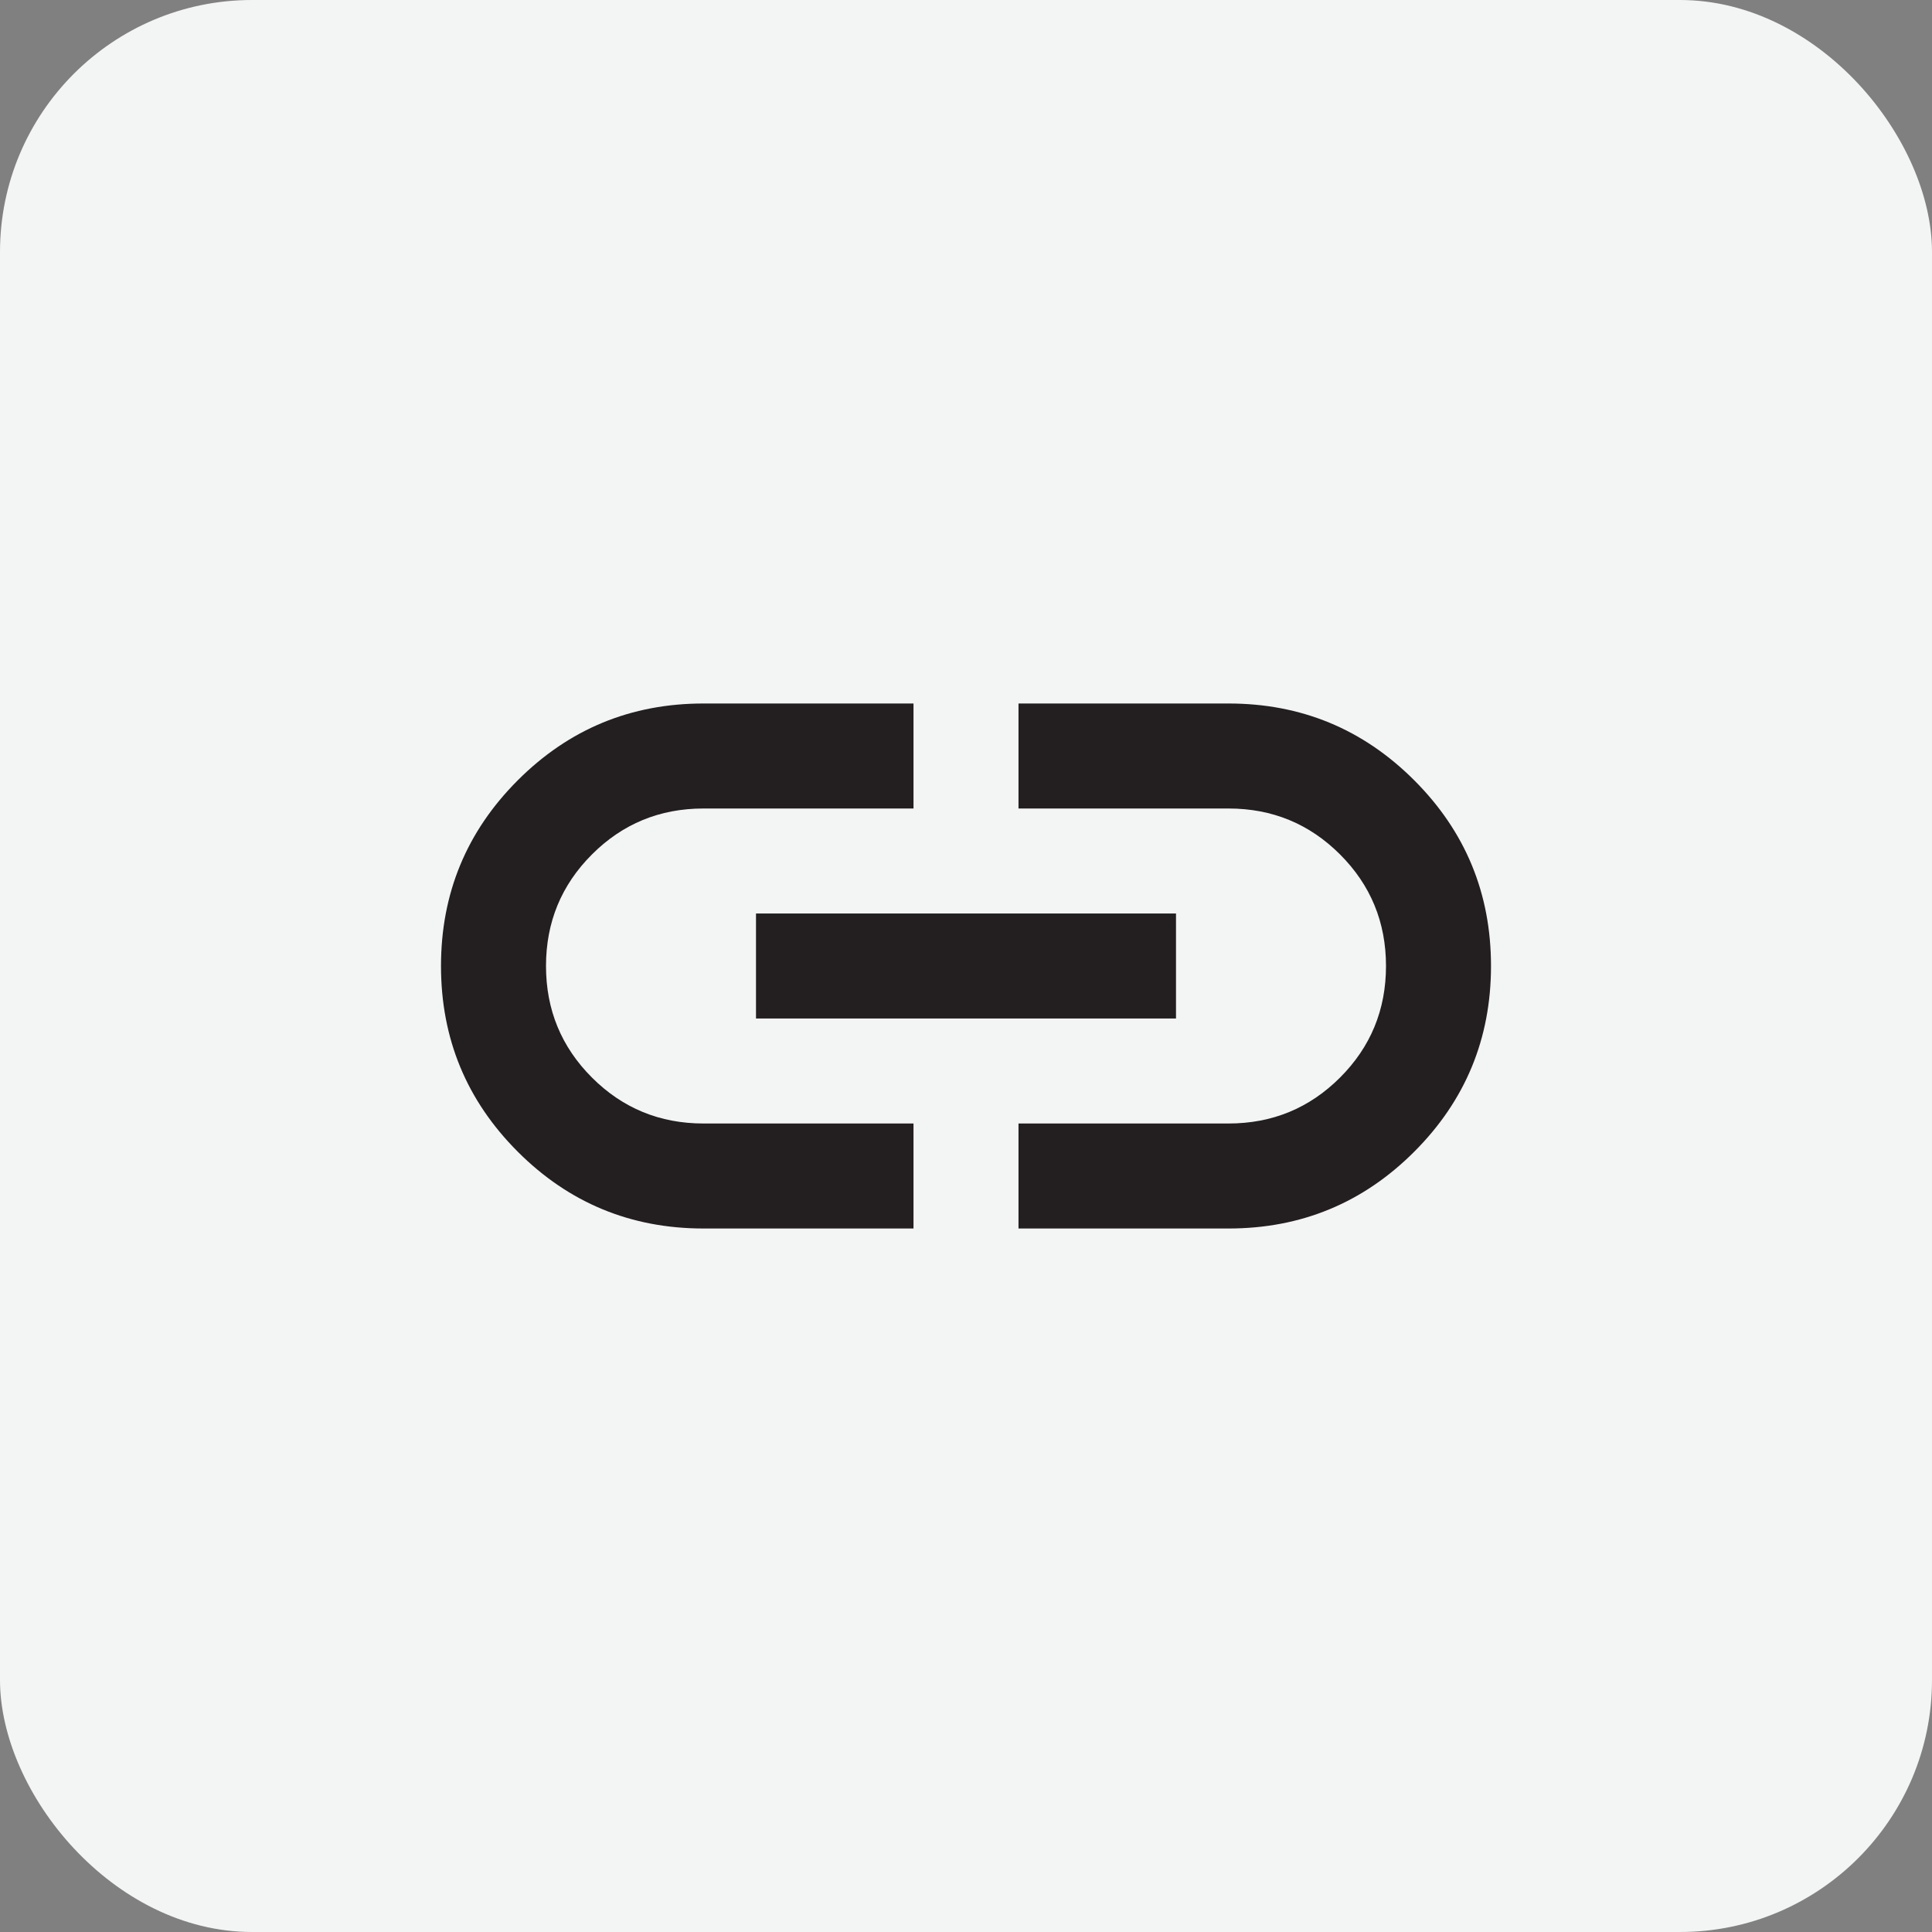
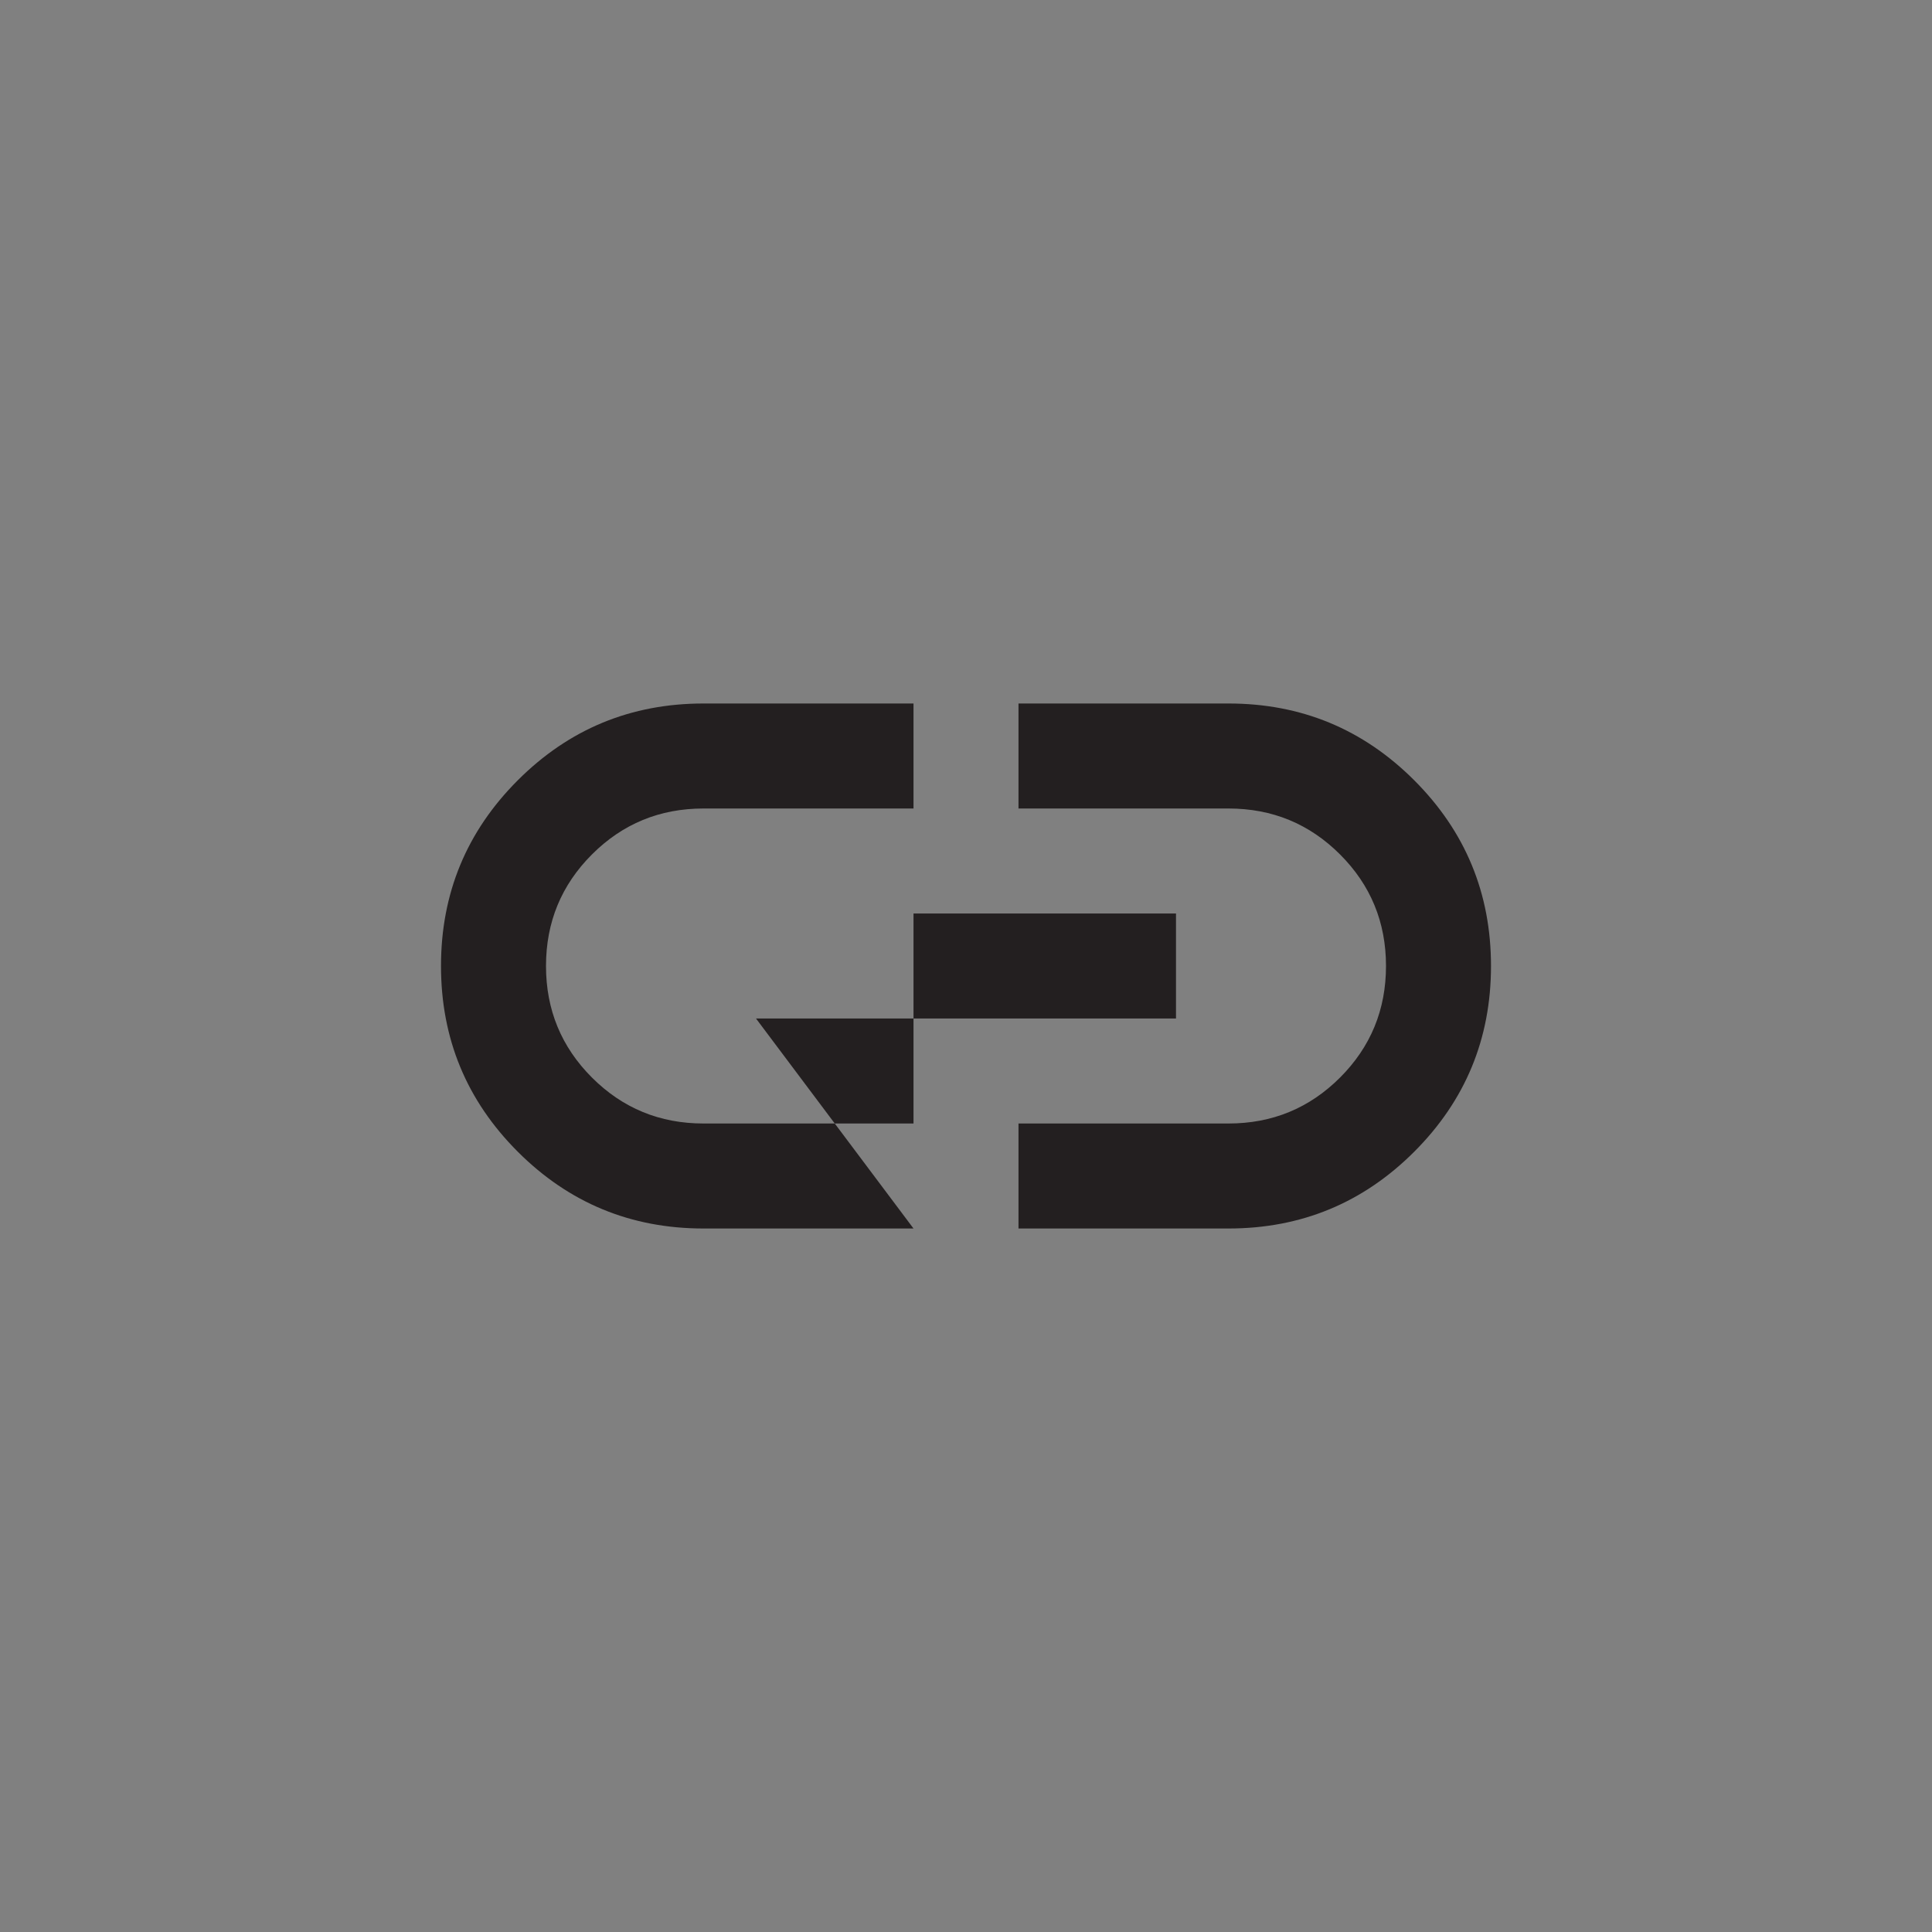
<svg xmlns="http://www.w3.org/2000/svg" width="46" height="46" viewBox="0 0 46 46" fill="none">
  <rect x="0" y="0" width="46" height="46" fill="#808080" stroke="none" />
-   <rect width="46" height="46" rx="6" fill="#F3F4F4" />
-   <path d="M21.75 29.25H16.75C15.021 29.25 13.547 28.641 12.328 27.422C11.109 26.203 10.5 24.729 10.5 23C10.5 21.271 11.109 19.797 12.328 18.578C13.547 17.359 15.021 16.75 16.75 16.75H21.75V19.25H16.75C15.708 19.25 14.823 19.615 14.094 20.344C13.365 21.073 13 21.958 13 23C13 24.042 13.365 24.927 14.094 25.656C14.823 26.385 15.708 26.75 16.75 26.75H21.75V29.25ZM18 24.25V21.75H28V24.25H18ZM24.25 29.25V26.75H29.25C30.292 26.75 31.177 26.385 31.906 25.656C32.635 24.927 33 24.042 33 23C33 21.958 32.635 21.073 31.906 20.344C31.177 19.615 30.292 19.25 29.25 19.25H24.25V16.75H29.25C30.979 16.75 32.453 17.359 33.672 18.578C34.891 19.797 35.5 21.271 35.5 23C35.5 24.729 34.891 26.203 33.672 27.422C32.453 28.641 30.979 29.25 29.25 29.25H24.25Z" fill="#231F20" />
+   <path d="M21.75 29.25H16.75C15.021 29.25 13.547 28.641 12.328 27.422C11.109 26.203 10.5 24.729 10.5 23C10.5 21.271 11.109 19.797 12.328 18.578C13.547 17.359 15.021 16.75 16.75 16.75H21.75V19.25H16.75C15.708 19.25 14.823 19.615 14.094 20.344C13.365 21.073 13 21.958 13 23C13 24.042 13.365 24.927 14.094 25.656C14.823 26.385 15.708 26.75 16.75 26.75H21.75V29.25ZV21.75H28V24.25H18ZM24.25 29.25V26.75H29.25C30.292 26.75 31.177 26.385 31.906 25.656C32.635 24.927 33 24.042 33 23C33 21.958 32.635 21.073 31.906 20.344C31.177 19.615 30.292 19.25 29.25 19.25H24.25V16.75H29.25C30.979 16.75 32.453 17.359 33.672 18.578C34.891 19.797 35.5 21.271 35.5 23C35.5 24.729 34.891 26.203 33.672 27.422C32.453 28.641 30.979 29.25 29.25 29.25H24.25Z" fill="#231F20" />
</svg>